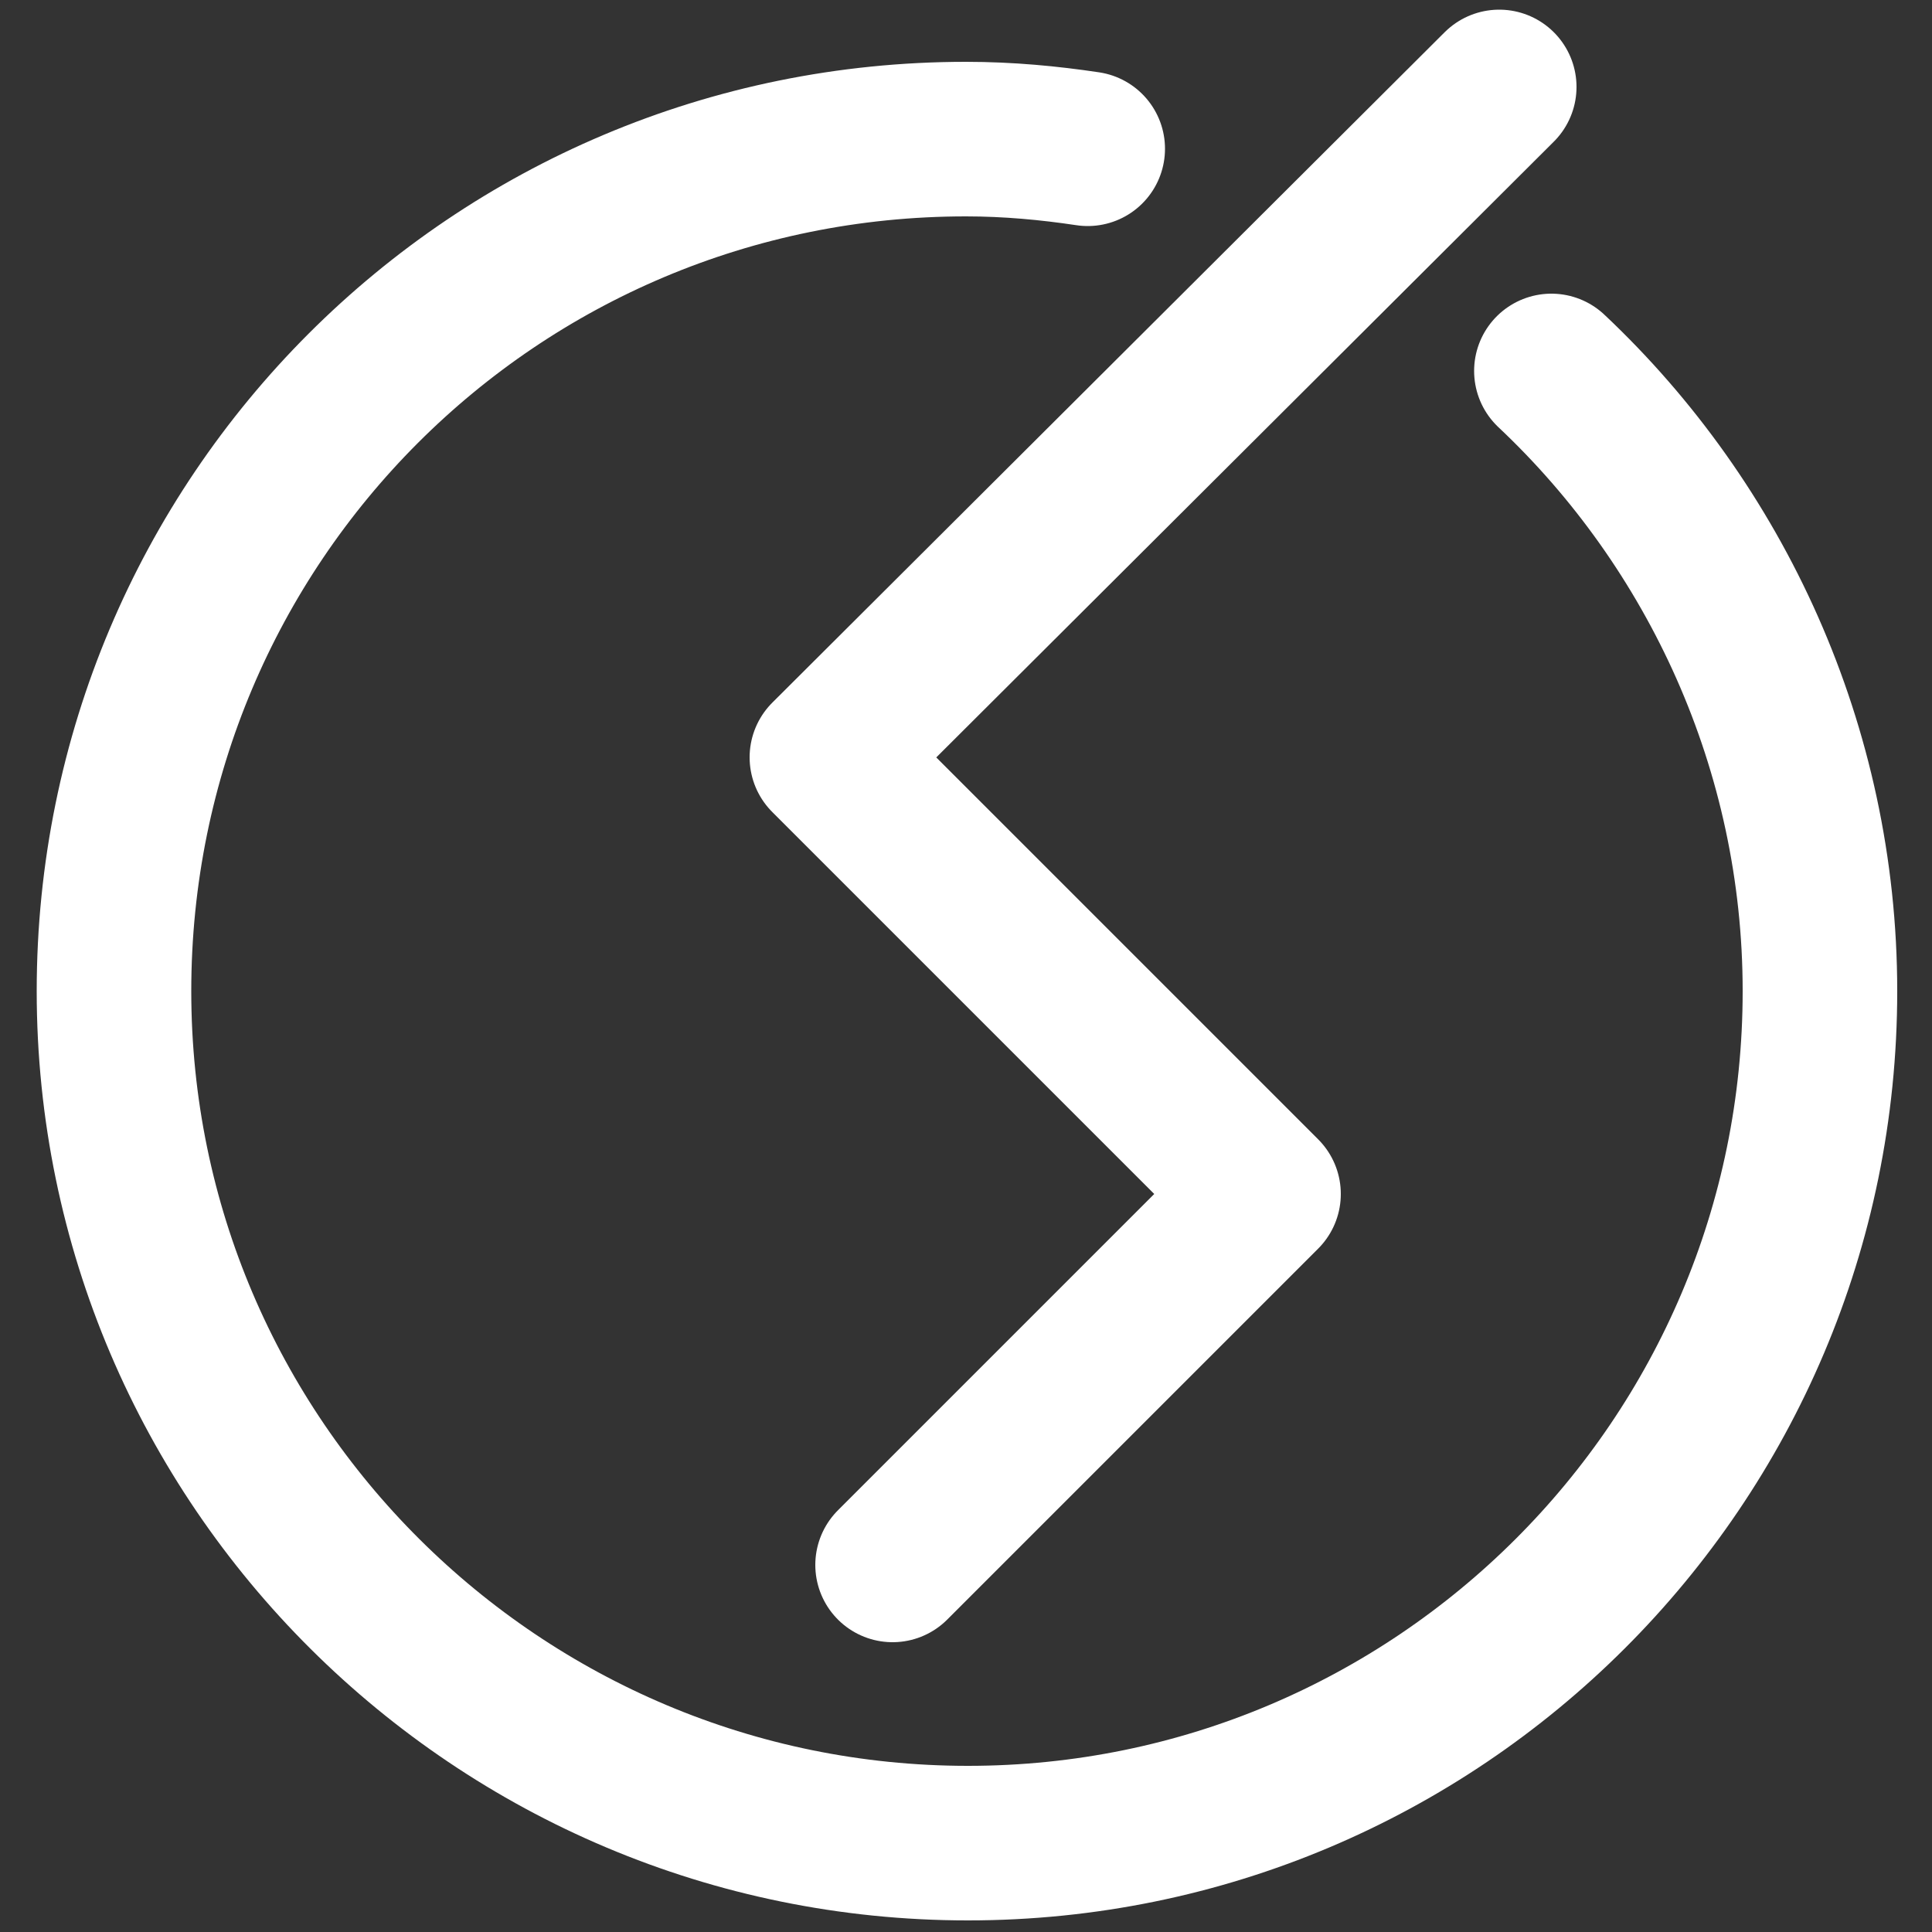
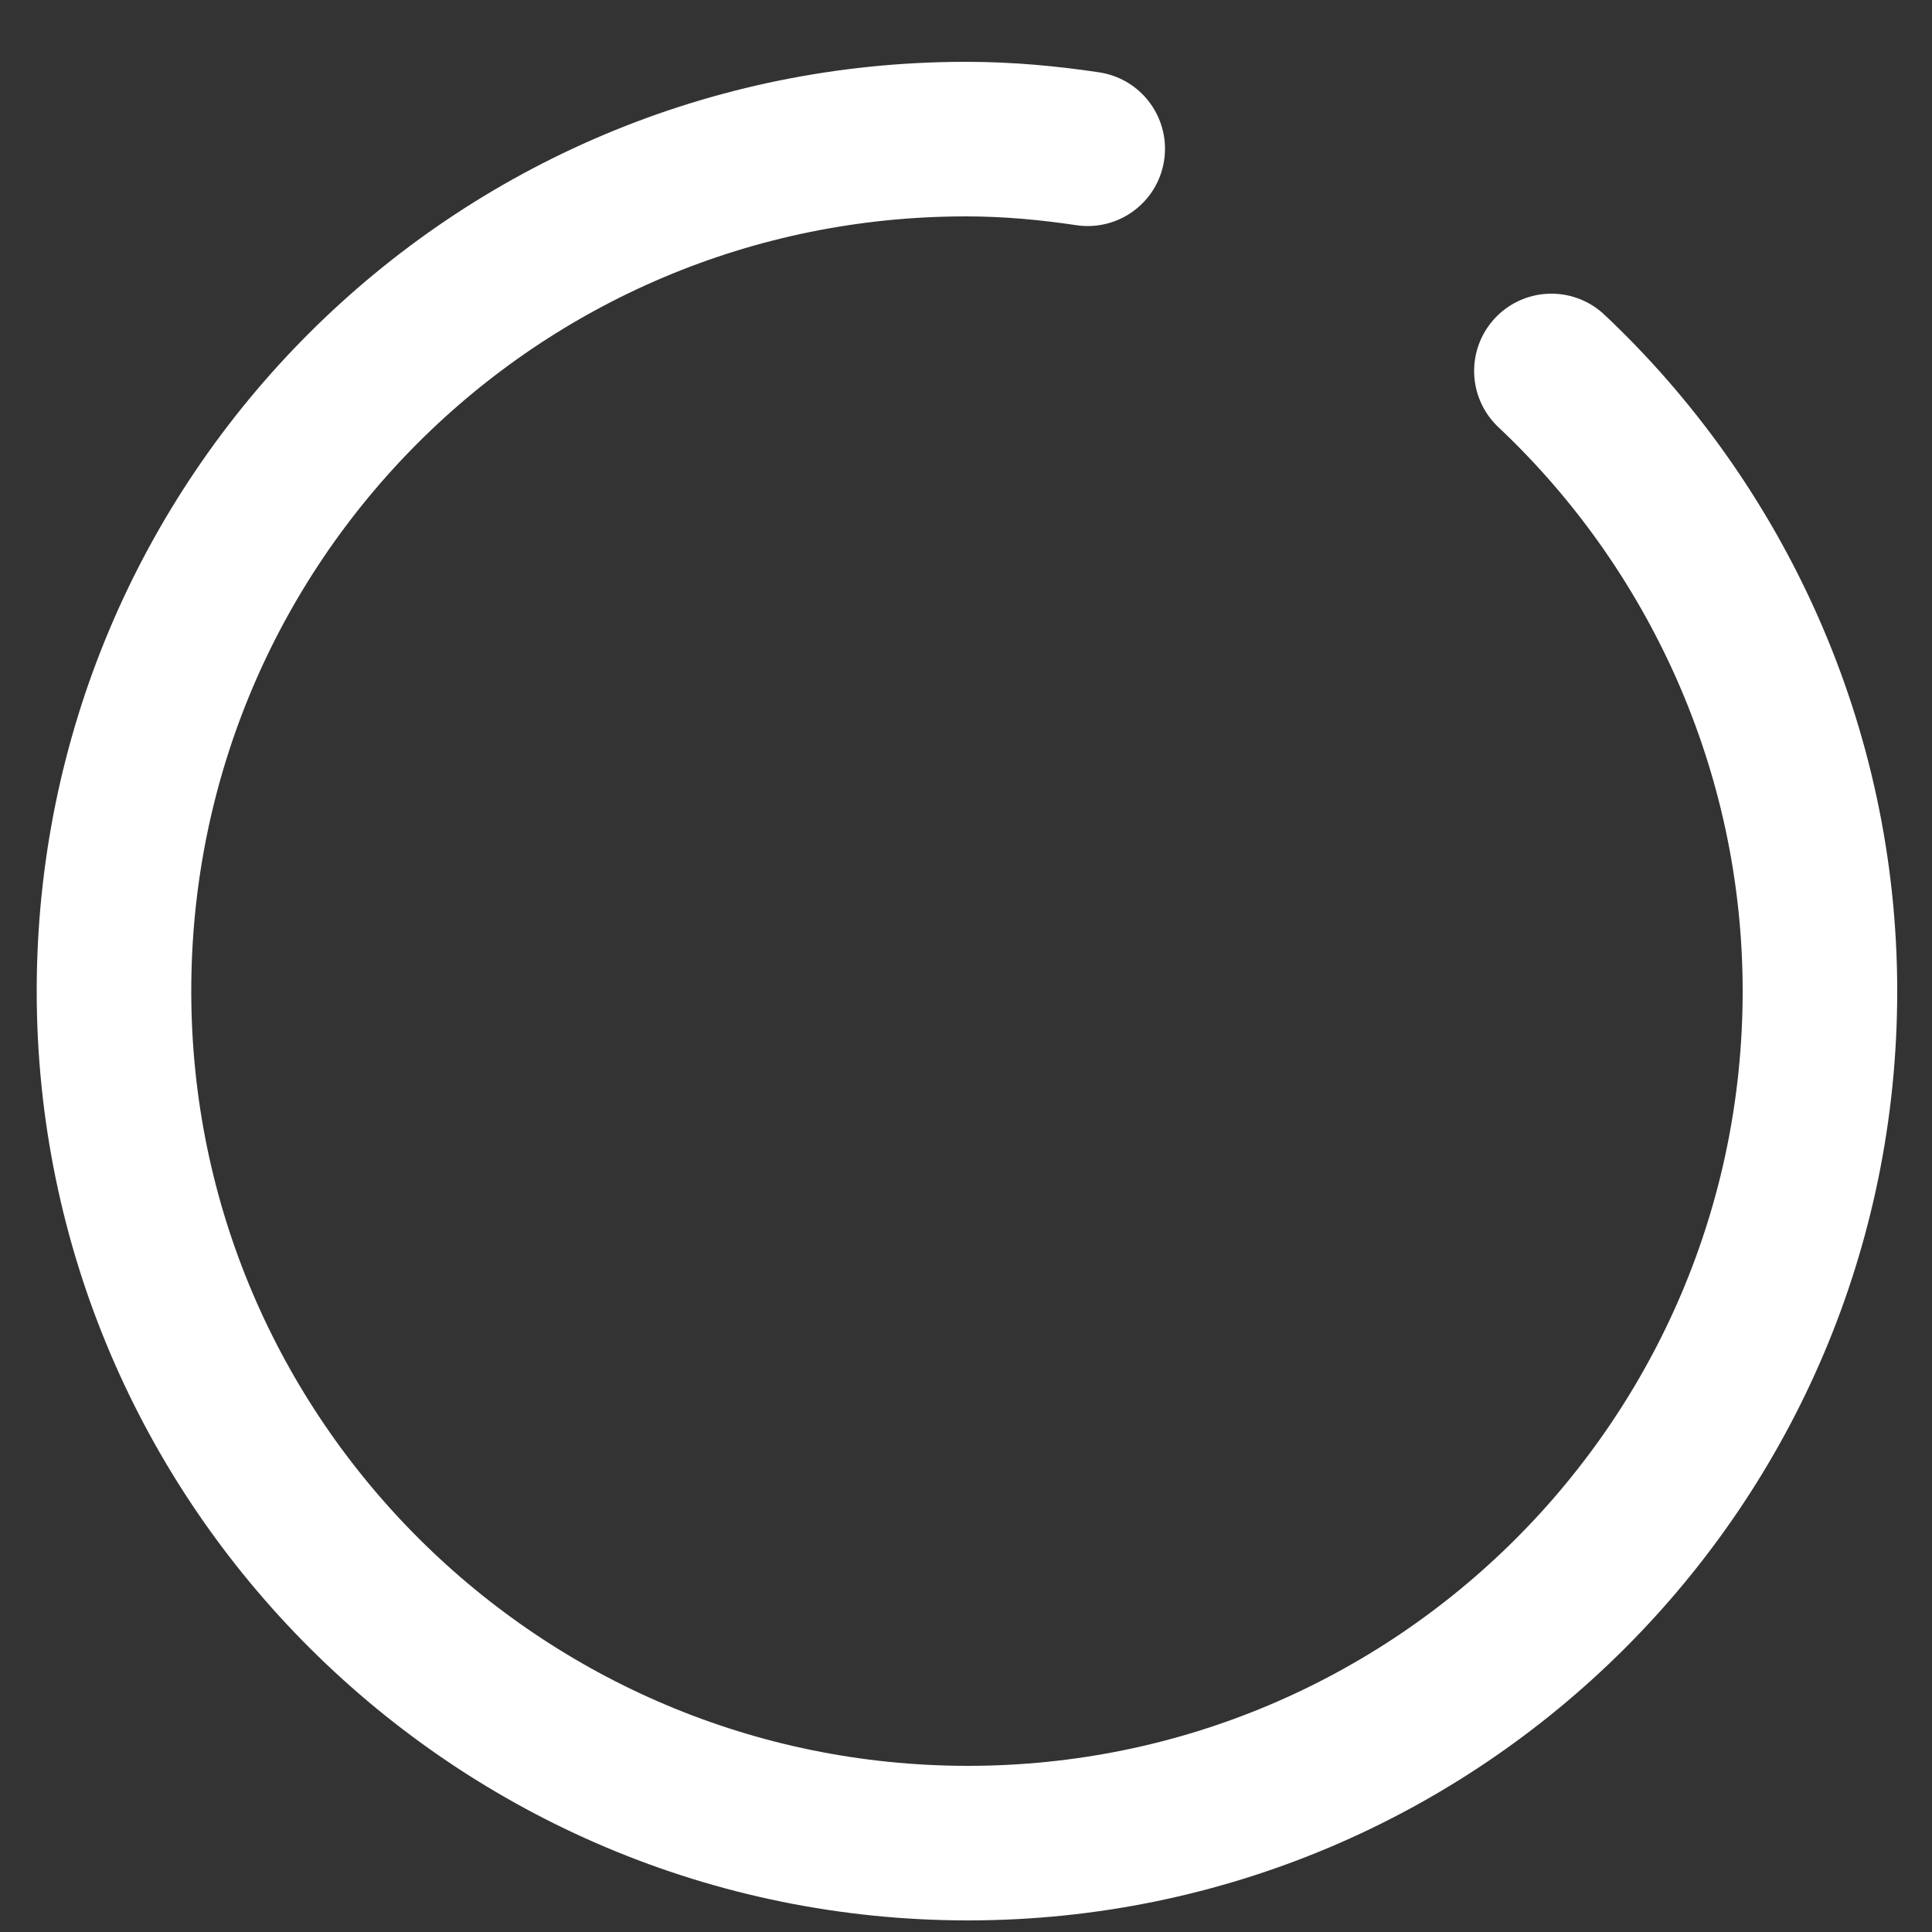
<svg xmlns="http://www.w3.org/2000/svg" id="Layer_1" x="0px" y="0px" viewBox="0 0 100 100" style="enable-background:new 0 0 100 100;" xml:space="preserve">
  <rect x="0" y="0" width="100" height="100" fill="#333333" stroke="none" />
  <style type="text/css">	.st0{fill:none;stroke:#FFFFFF;stroke-width:8;stroke-linecap:round;stroke-linejoin:round;stroke-miterlimit:10;}</style>
  <g>
    <path class="st0" d="M80.3,19.2c8.5,8,13.9,19.5,13.9,32.1c0,24.4-19.8,44.1-44.1,44.1S5.9,75.7,5.9,51.3S25.6,7.2,50,7.2  c2.2,0,4.3,0.2,6.3,0.5" />
-     <polyline class="st0" points="77.6,4.5 42.8,39.2 65.4,61.8 46.2,81  " />
  </g>
</svg>